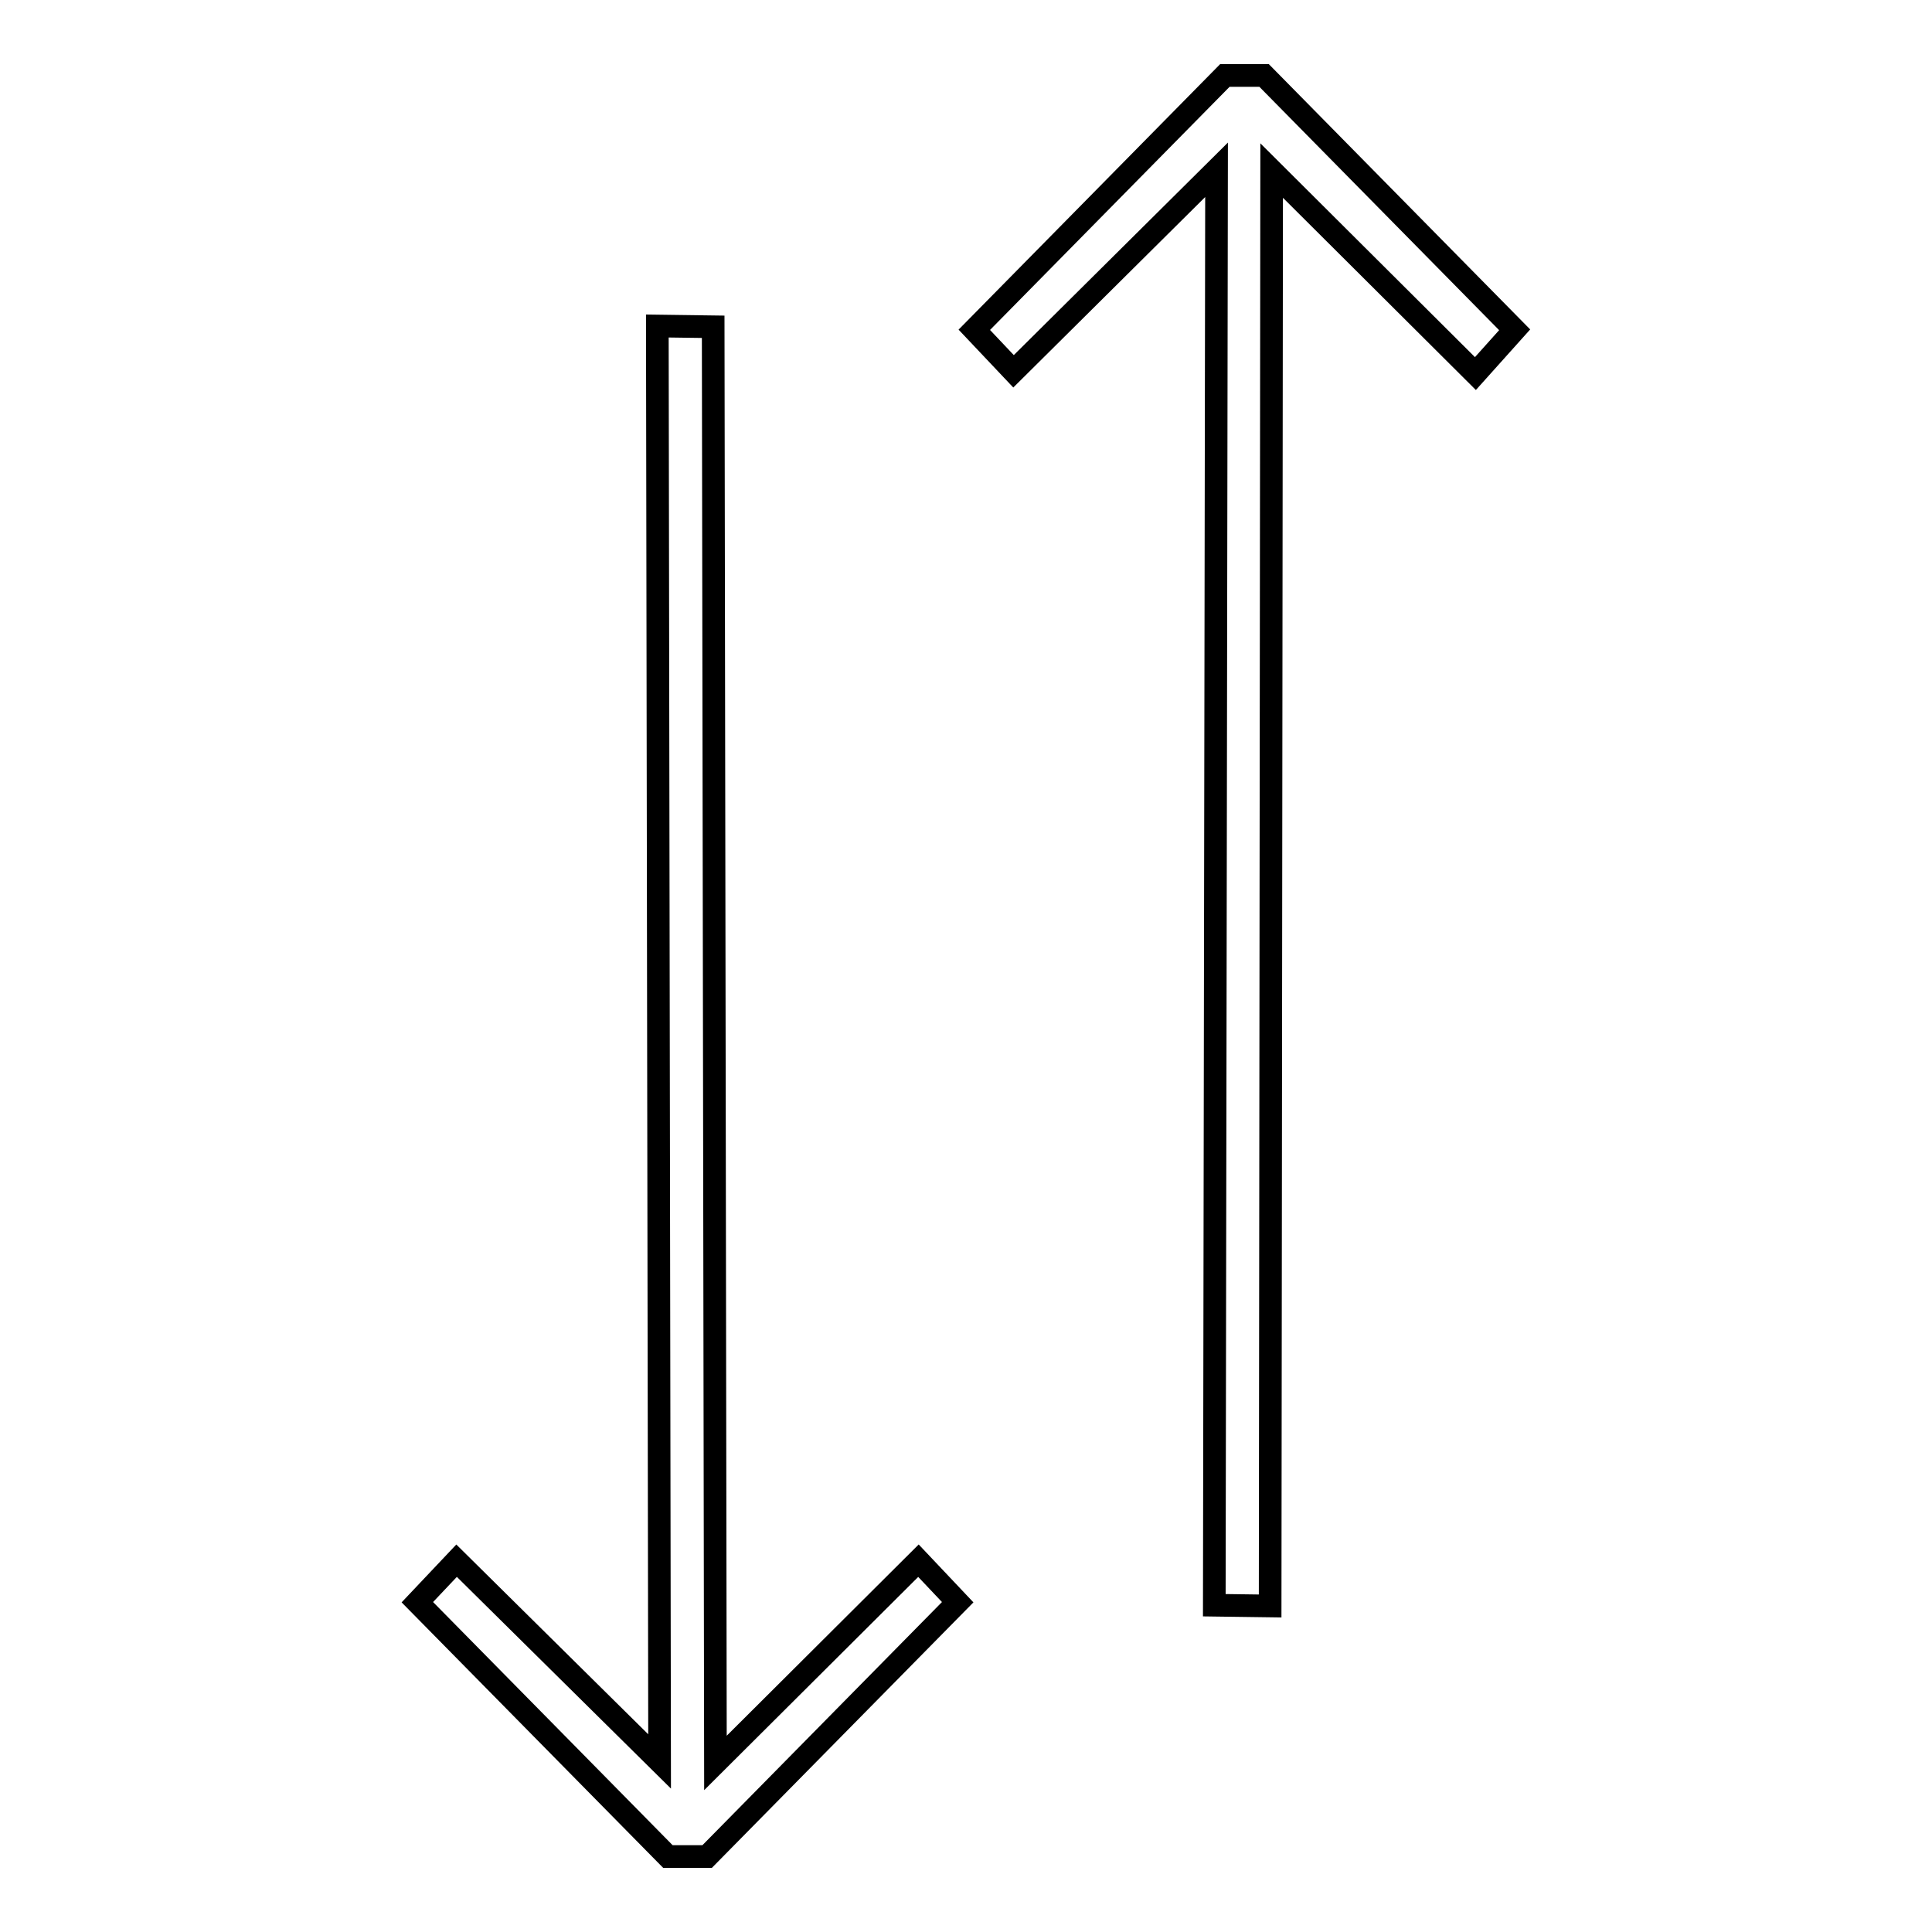
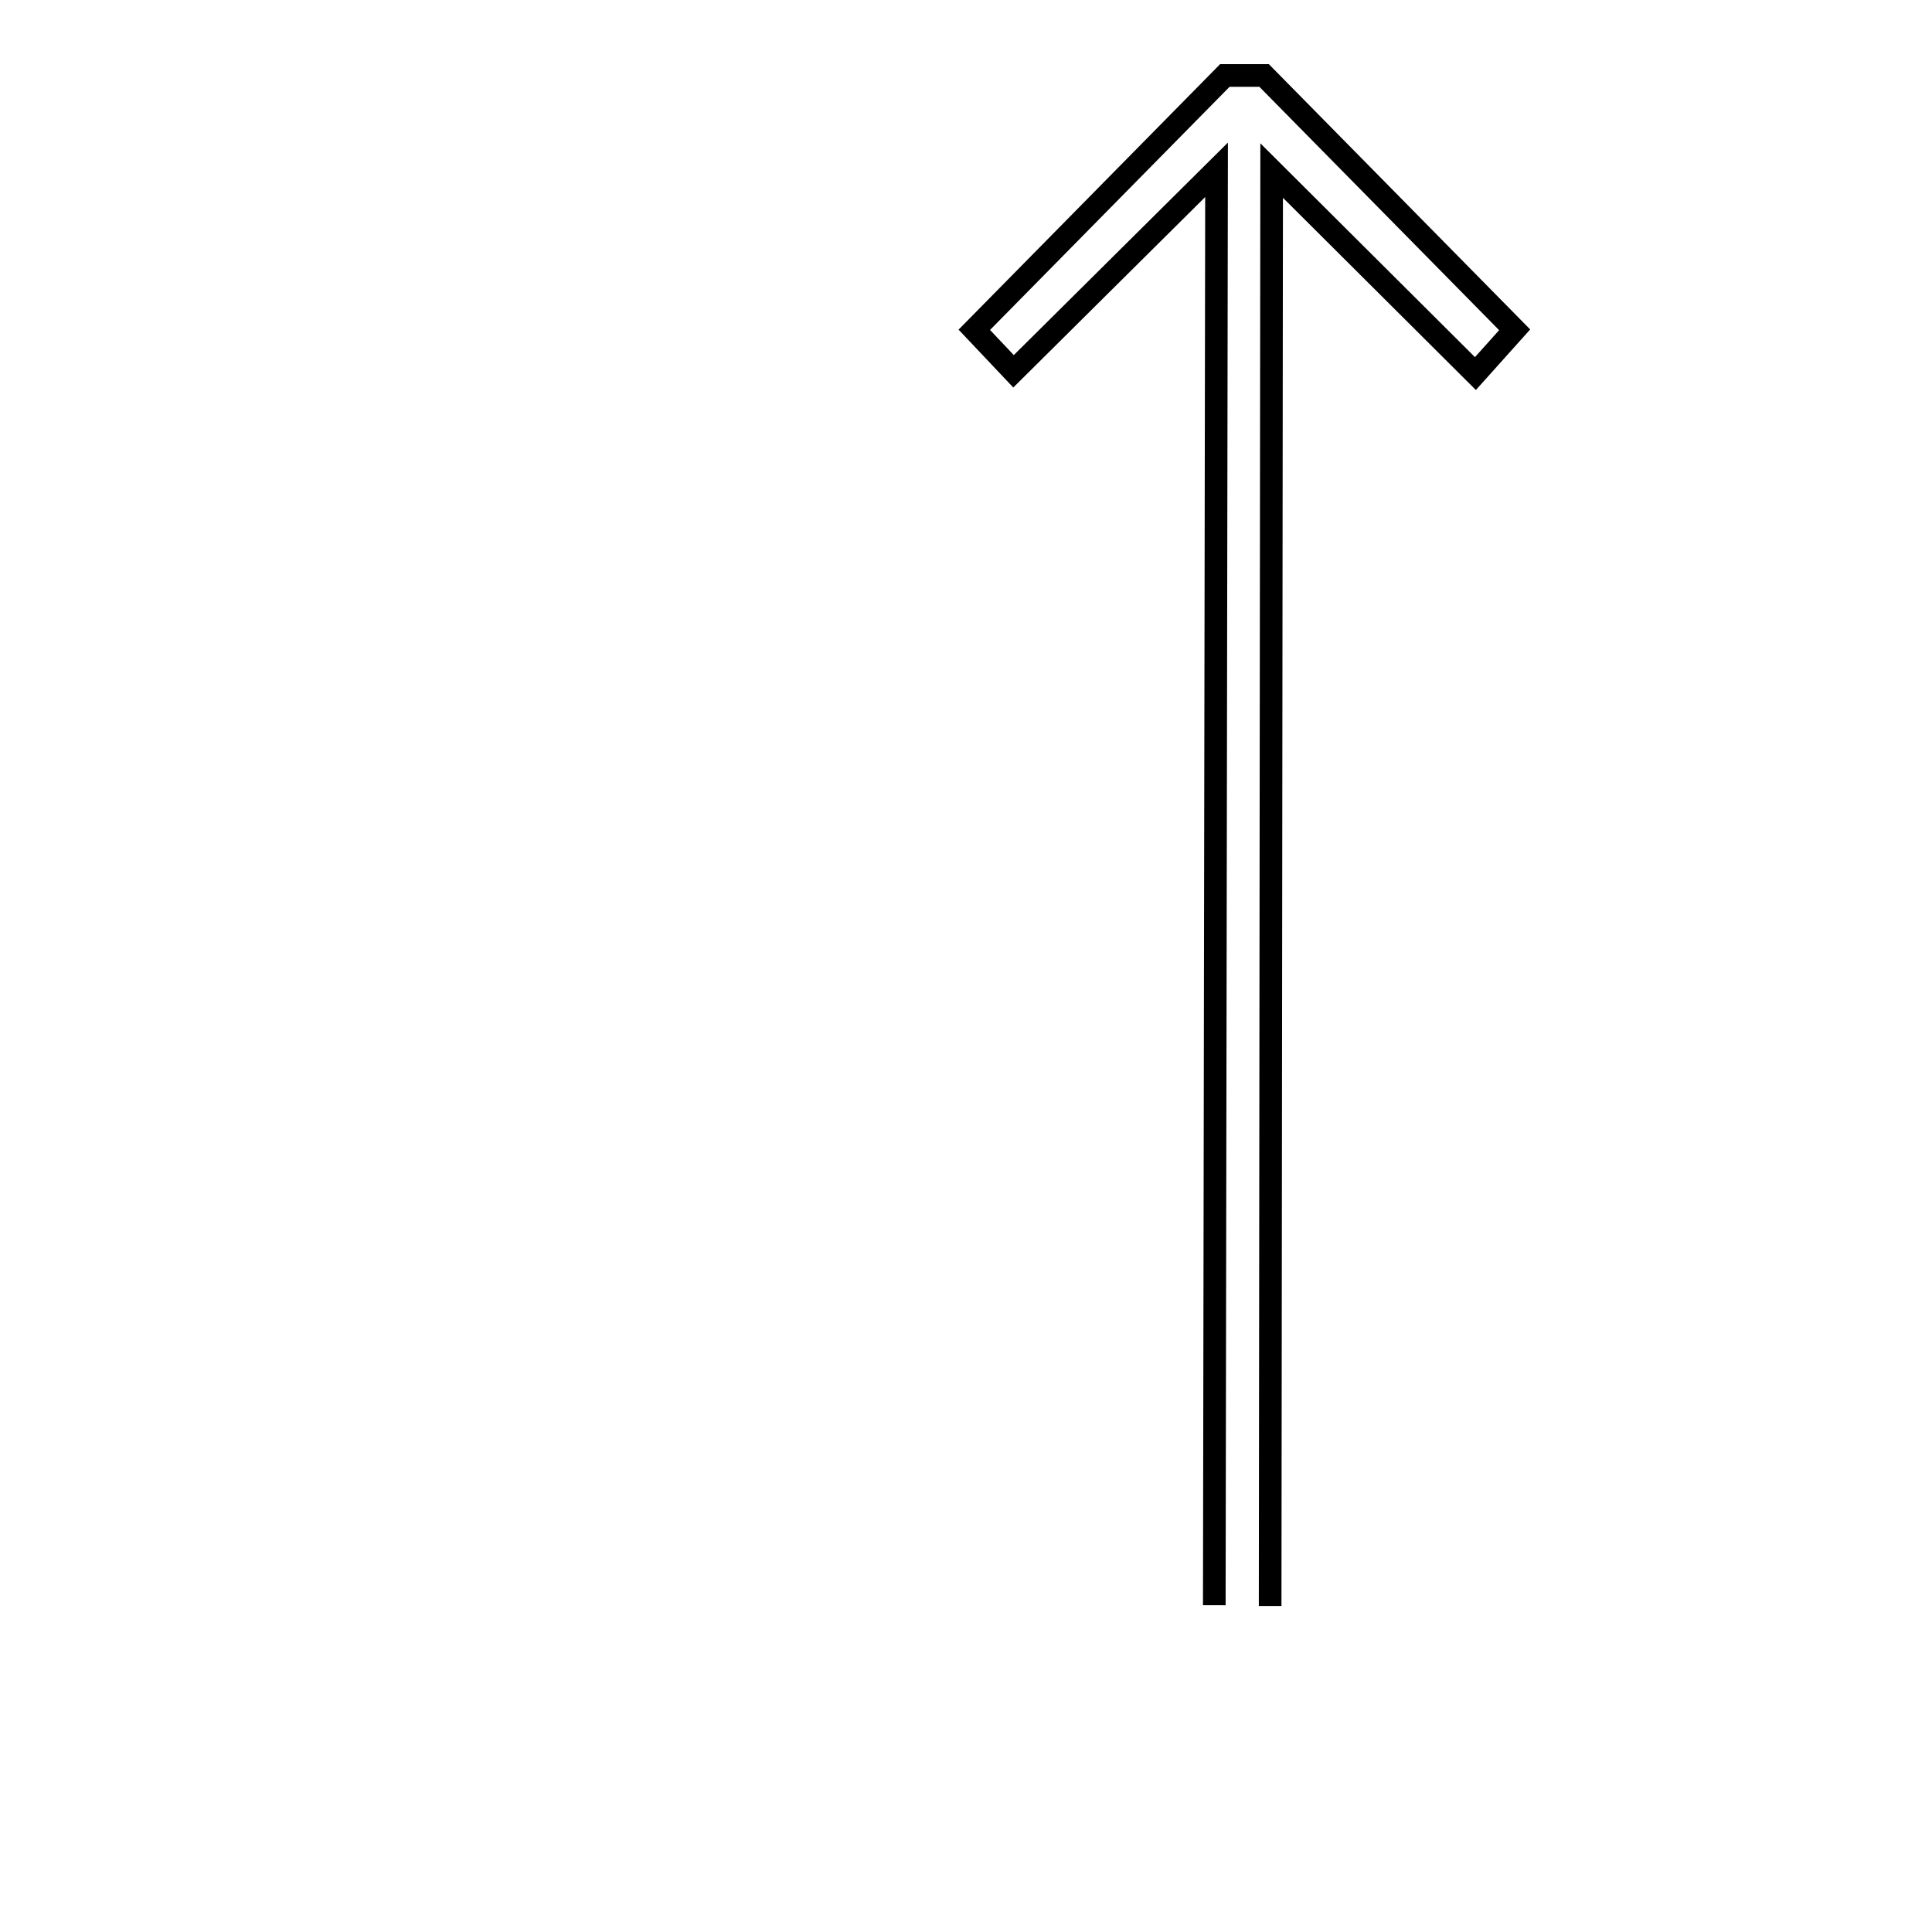
<svg xmlns="http://www.w3.org/2000/svg" version="1.1" x="0px" y="0px" viewBox="0 0 256 256" enable-background="new 0 0 256 256" xml:space="preserve">
  <g>
    <g>
-       <path stroke-width="3" fill-opacity="0" stroke="#000000" d="M168.3 212.8L168.5 22.6 195.5 49.5 200.7 43.7 167.5 10 162.3 10 129.1 43.7 134.3 49.2 161.2 22.5 160.9 212.7 z" />
-       <path stroke-width="3" fill-opacity="0" stroke="#000000" d="M55.3 212.3L88.5 246 93.7 246 126.9 212.3 121.7 206.8 94.8 233.6 94.5 43.3 87.1 43.2 87.4 233.4 60.5 206.8 z" />
+       <path stroke-width="3" fill-opacity="0" stroke="#000000" d="M168.3 212.8L168.5 22.6 195.5 49.5 200.7 43.7 167.5 10 162.3 10 129.1 43.7 134.3 49.2 161.2 22.5 160.9 212.7 " />
    </g>
  </g>
</svg>